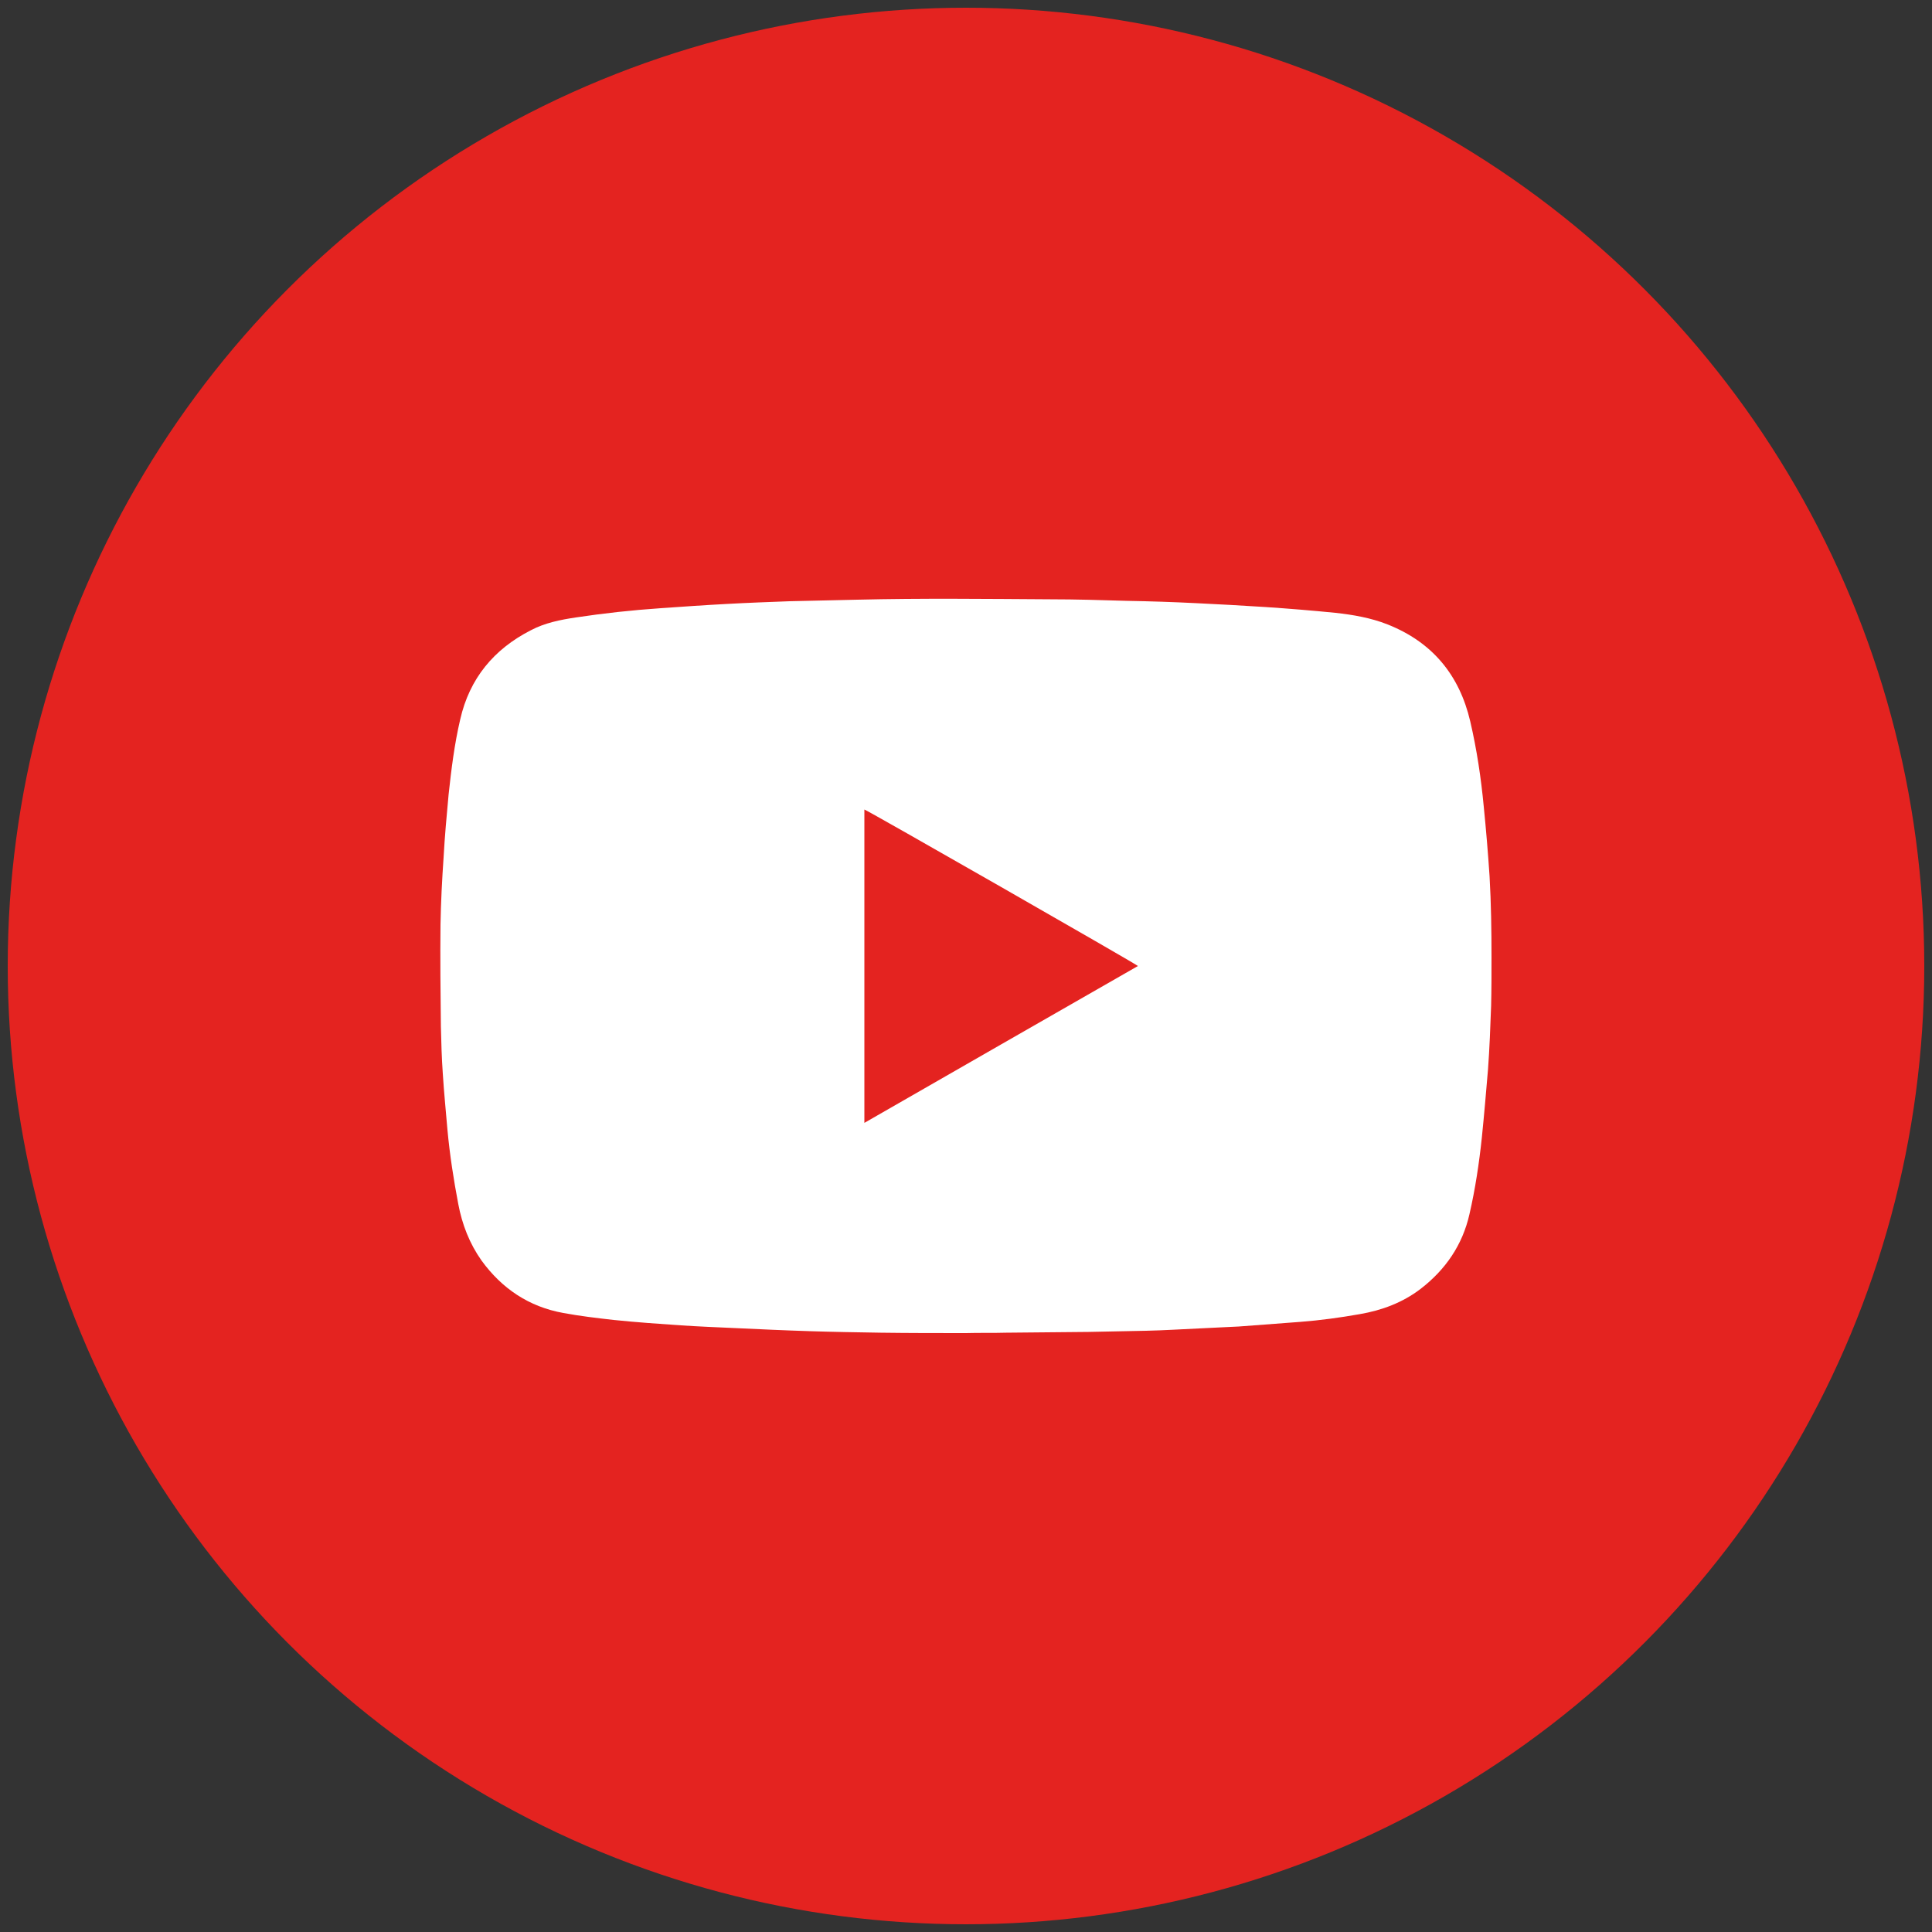
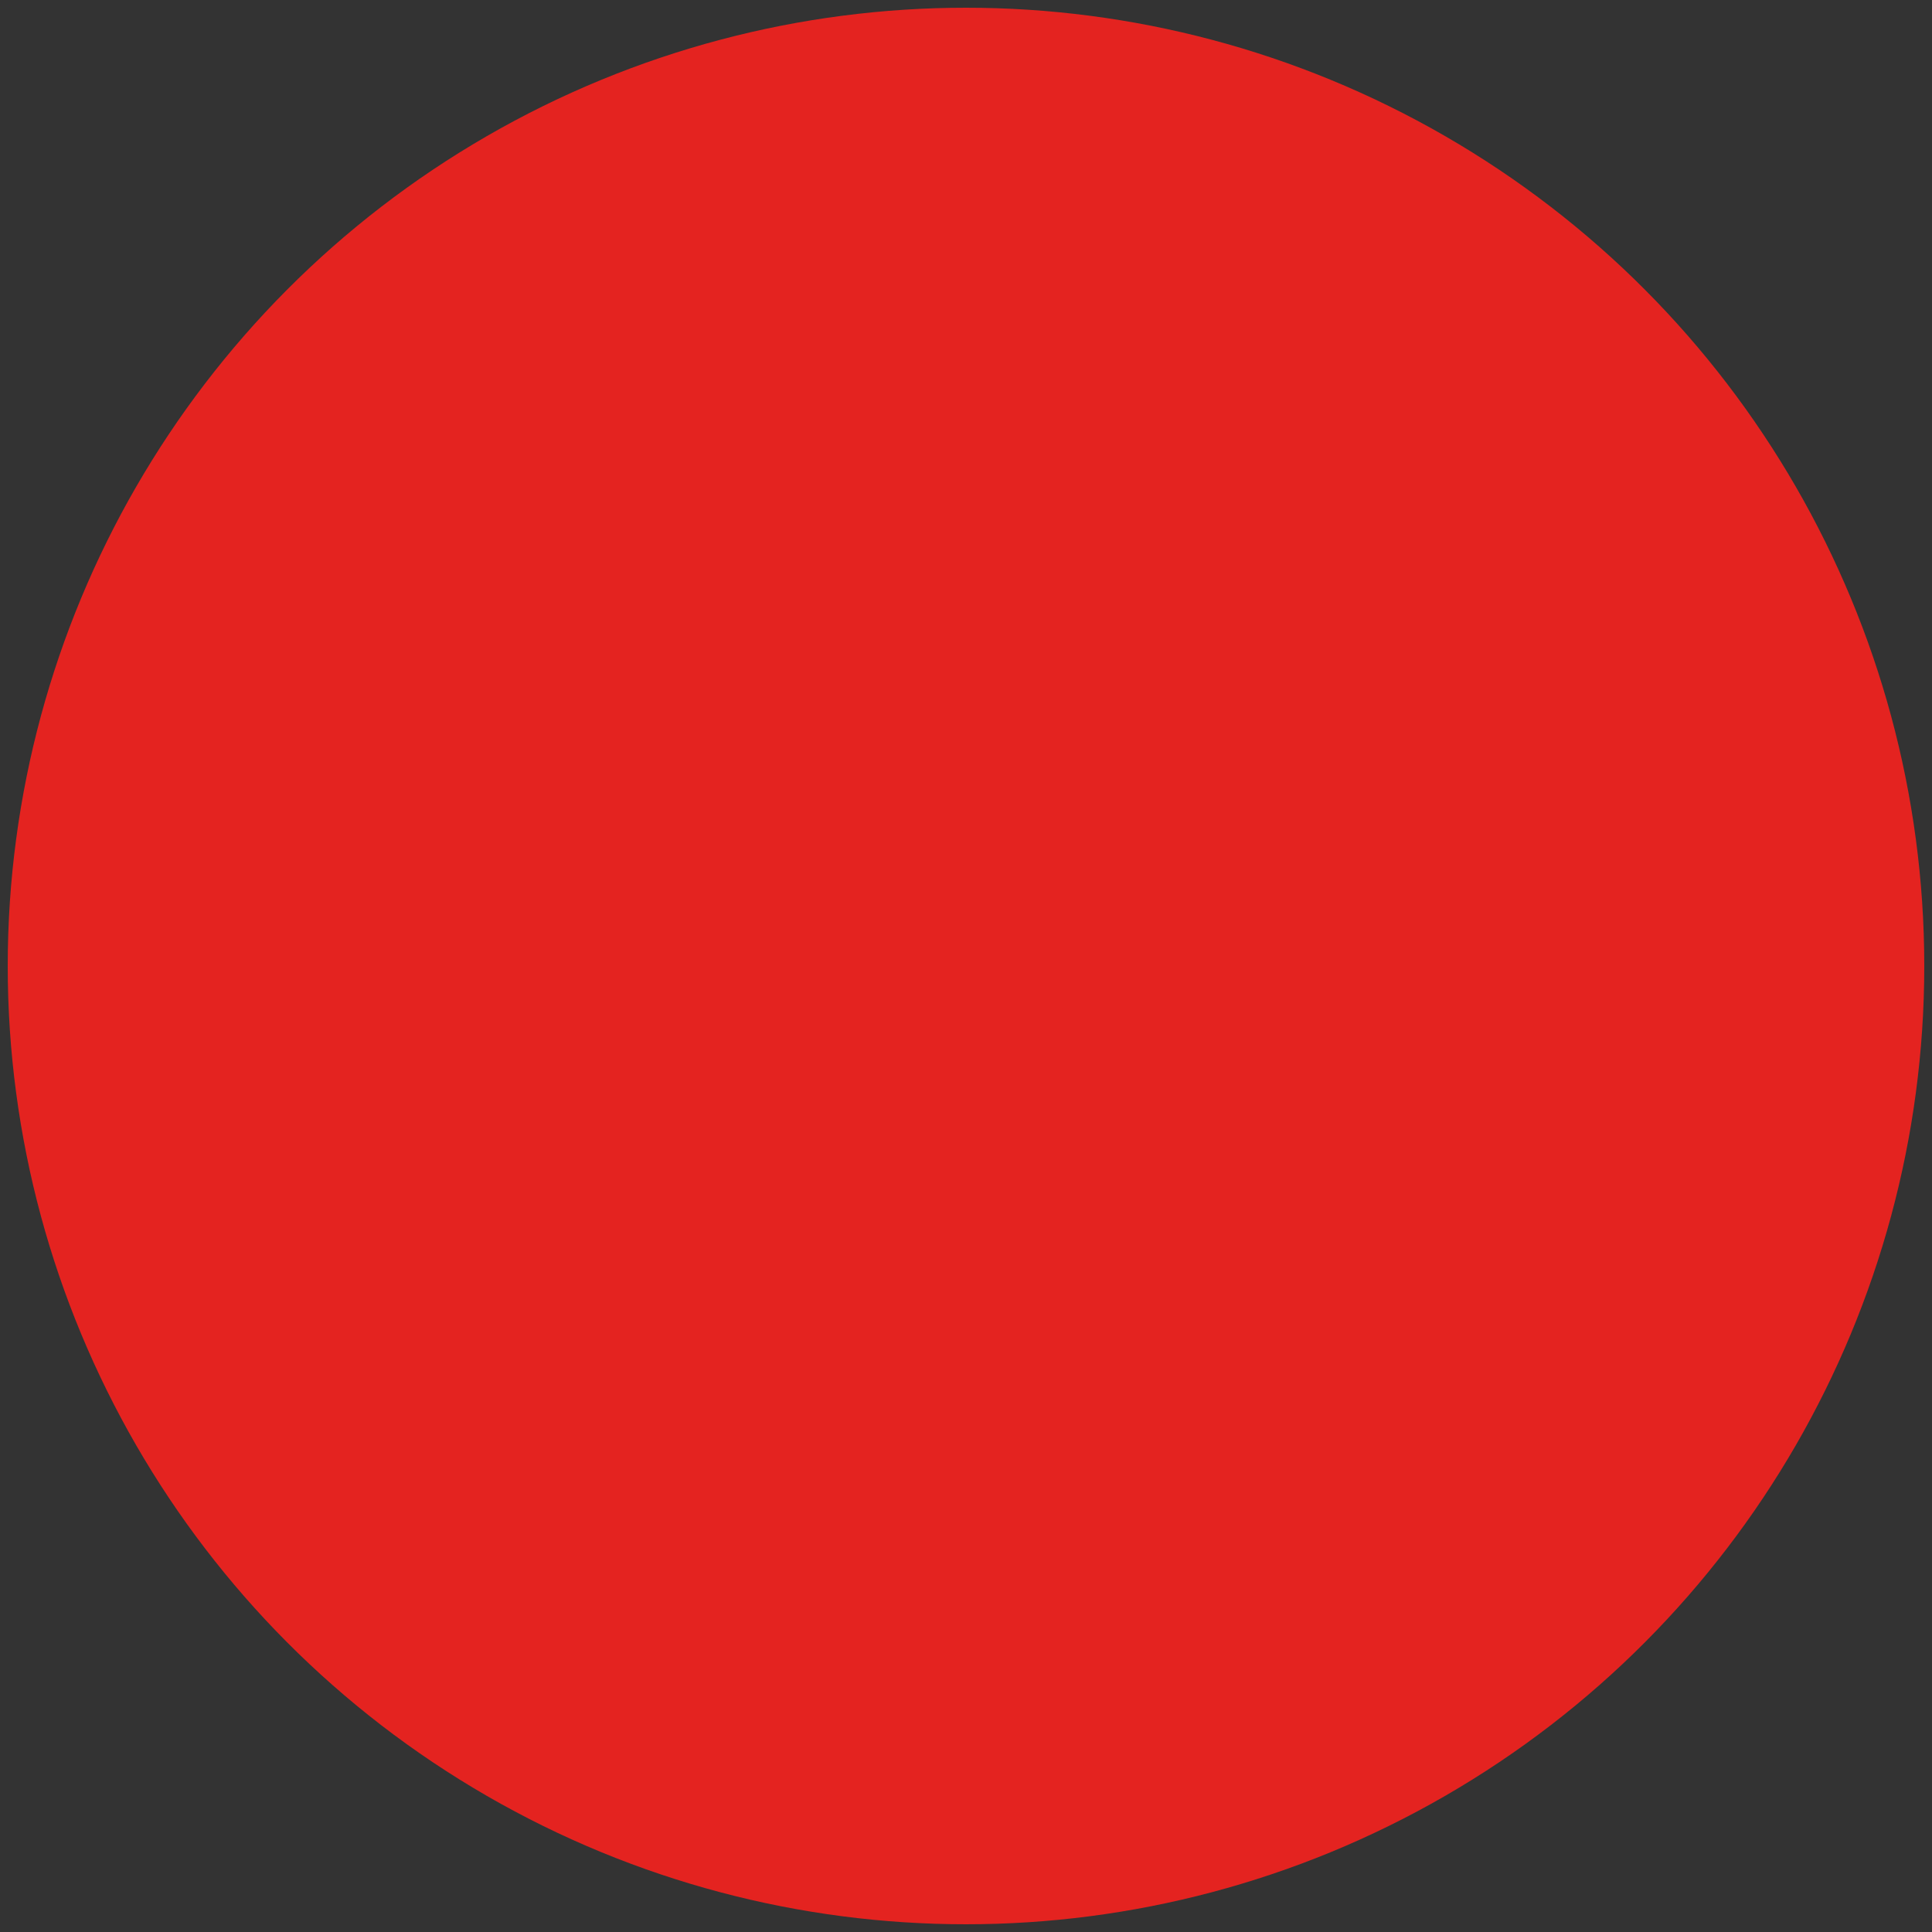
<svg xmlns="http://www.w3.org/2000/svg" version="1.1" x="0px" y="0px" viewBox="0 0 500 500" style="enable-background:new 0 0 500 500;" xml:space="preserve">
  <rect x="0" y="0" width="500" height="500" fill="#333333" stroke="none" />
  <style type="text/css">
	.st0{fill:#3C3C3B;}
	.st1{fill:#1DA76E;}
	.st2{fill:#FFFFFF;stroke:#1D1D1B;stroke-width:2.235;stroke-miterlimit:10;}
	.st3{fill:#FFFFFF;stroke:#000000;stroke-width:2;stroke-miterlimit:10;}
	.st4{fill:#FFFFFF;stroke:#1D1D1B;stroke-width:2.235;stroke-linecap:square;stroke-linejoin:round;stroke-miterlimit:10;}
	.st5{fill:#FFFFFF;stroke:#1D1D1B;stroke-width:2;stroke-linecap:square;stroke-linejoin:round;stroke-miterlimit:10;}
	.st6{fill:#FFFFFF;}
	.st7{fill:#FFFFFF;stroke:#000000;stroke-width:1.655;stroke-miterlimit:10;}
	.st8{fill:#FFFFFF;stroke:#1D1D1B;stroke-width:2.189;stroke-linecap:square;stroke-linejoin:round;stroke-miterlimit:10;}
	.st9{fill:none;stroke:#1D1D1B;stroke-width:2.235;stroke-linecap:square;stroke-linejoin:round;stroke-miterlimit:10;}
	.st10{fill:none;stroke:#1D1D1B;stroke-width:2.151;stroke-linecap:square;stroke-linejoin:round;stroke-miterlimit:10;}
	.st11{fill:#FFFFFF;stroke:#000000;stroke-width:2.768;stroke-miterlimit:10;}
	.st12{fill:none;stroke:#1D1D1B;stroke-width:2.143;stroke-linecap:square;stroke-linejoin:round;stroke-miterlimit:10;}
	.st13{fill:#FFFFFF;stroke:#1D1D1B;stroke-width:2.143;stroke-linecap:square;stroke-linejoin:round;stroke-miterlimit:10;}
	.st14{fill:#FFFFFF;stroke:#1D1D1B;stroke-linecap:square;stroke-linejoin:round;stroke-miterlimit:10;}
	.st15{fill:#FFFFFF;stroke:#000000;stroke-miterlimit:10;}
	.st16{fill:#FFFFFF;stroke:#000000;stroke-width:0.75;stroke-miterlimit:10;}
	.st17{stroke:#000000;stroke-miterlimit:10;}
	.st18{fill:#1D1D1B;stroke:#000000;stroke-miterlimit:10;}
	.st19{fill:#1D1D1B;stroke:#000000;stroke-width:0.75;stroke-miterlimit:10;}
	.st20{fill:#FFFFFF;stroke:#000000;stroke-width:1.711;stroke-miterlimit:10;}
	.st21{fill:#FFFFFF;stroke:#1D1D1B;stroke-width:2.178;stroke-miterlimit:10;}
	.st22{fill:#FFFFFF;stroke:#1D1D1B;stroke-width:2.572;stroke-miterlimit:10;}
	.st23{fill:#1D1D1B;}
	.st24{fill:none;stroke:#1D1D1B;stroke-width:2.178;stroke-miterlimit:10;}
	.st25{fill:#FFFFFF;stroke:#1D1D1B;stroke-width:1.843;stroke-linecap:square;stroke-linejoin:round;stroke-miterlimit:10;}
	.st26{fill:#FFFFFF;stroke:#1D1D1B;stroke-width:1.649;stroke-linecap:square;stroke-linejoin:round;stroke-miterlimit:10;}
	.st27{fill:none;stroke:#1D1D1B;stroke-width:2.211;stroke-linecap:square;stroke-linejoin:round;stroke-miterlimit:10;}
	.st28{fill:#FFFFFF;stroke:#1D1D1B;stroke-width:1.76;stroke-linecap:square;stroke-linejoin:round;stroke-miterlimit:10;}
	.st29{fill:#FFFFFF;stroke:#1D1D1B;stroke-width:1.833;stroke-linecap:square;stroke-linejoin:round;stroke-miterlimit:10;}
	.st30{fill:#FFFFFF;stroke:#1D1D1B;stroke-width:2.032;stroke-linecap:square;stroke-linejoin:round;stroke-miterlimit:10;}
	
		.st31{clip-path:url(#SVGID_00000131331491091973056720000002284994743235931061_);fill:none;stroke:#1D1D1B;stroke-width:2.032;stroke-linecap:square;stroke-linejoin:round;stroke-miterlimit:10;}
	.st32{clip-path:url(#SVGID_00000029732750150946397630000007557012259423420289_);fill:#1D1D1B;}
	.st33{fill:#FFFFFF;stroke:#1D1D1B;stroke-width:1.946;stroke-linecap:square;stroke-linejoin:round;stroke-miterlimit:10;}
	.st34{fill:none;stroke:#1D1D1B;stroke-linecap:square;stroke-linejoin:round;stroke-miterlimit:10;}
	.st35{fill:#FFFFFF;stroke:#1D1D1B;stroke-width:1.77;stroke-linecap:square;stroke-linejoin:round;stroke-miterlimit:10;}
	.st36{fill:none;stroke:#000000;stroke-width:2;stroke-miterlimit:10;}
	.st37{fill:#1D1D1B;stroke:#000000;stroke-width:0.752;stroke-miterlimit:10;}
	.st38{fill:none;stroke:#1D1D1B;stroke-width:2.235;stroke-linejoin:round;}
	.st39{fill:#1D1D1B;stroke:#1D1D1B;stroke-width:0.5;stroke-miterlimit:10;}
	.st40{fill:#FFFFFF;stroke:#3C3C3B;stroke-width:2.235;stroke-linecap:square;stroke-linejoin:round;stroke-miterlimit:10;}
	.st41{fill:#FFFFFF;stroke:#3C3C3B;stroke-width:2;stroke-miterlimit:10;}
	.st42{fill:none;stroke:#3C3C3B;stroke-width:2.235;stroke-linecap:square;stroke-linejoin:round;stroke-miterlimit:10;}
	.st43{fill:#FFFFFF;stroke:#3C3C3B;stroke-width:2.143;stroke-linecap:square;stroke-linejoin:round;stroke-miterlimit:10;}
	.st44{fill:none;stroke:#1D1D1B;stroke-width:2.143;stroke-linecap:square;stroke-linejoin:round;}
	.st45{stroke:#1D1D1B;stroke-width:0.5;stroke-miterlimit:10;}
	.st46{fill:#3C3C3B;stroke:#3C3C3B;stroke-miterlimit:10;}
	.st47{fill:#FFFFFF;stroke:#3C3C3B;stroke-width:2;stroke-linecap:square;stroke-linejoin:round;stroke-miterlimit:10;}
	.st48{fill:#FFFFFF;stroke:#3C3C3B;stroke-width:0;stroke-miterlimit:10;}
	.st49{fill:#DB4A4A;stroke:#3C3C3B;stroke-width:2.235;stroke-linecap:square;stroke-linejoin:round;stroke-miterlimit:10;}
	.st50{fill:#20A86E;stroke:#FFFFFF;stroke-width:2.235;stroke-linecap:square;stroke-linejoin:round;stroke-miterlimit:10;}
	.st51{fill:none;stroke:#B1B1B1;stroke-miterlimit:10;}
	.st52{fill:#C4C4C4;}
	.st53{fill:#FFFFFF;stroke:#3C3C3B;stroke-width:2.235;stroke-miterlimit:10;}
	.st54{fill:#20A86E;}
	.st55{fill:#FFFFFF;stroke:#000000;stroke-width:2.268;stroke-miterlimit:10;}
	.st56{fill:#1DA76E;stroke:#3C3C3B;stroke-width:2;stroke-linejoin:round;stroke-miterlimit:10;}
	.st57{fill:none;stroke:#3C3C3B;stroke-width:2.235;stroke-linecap:round;stroke-linejoin:round;stroke-miterlimit:10;}
	.st58{fill:#925F36;stroke:#3C3C3B;stroke-width:2;stroke-linejoin:round;stroke-miterlimit:10;}
	.st59{fill:#E4B008;stroke:#3C3C3B;stroke-width:2.235;stroke-linecap:square;stroke-linejoin:round;stroke-miterlimit:10;}
	.st60{fill:#F9EBE3;stroke:#1D1D1B;stroke-miterlimit:10;}
	.st61{fill:#E51F44;stroke:#1D1D1B;stroke-miterlimit:10;}
	.st62{fill:#FFFFFF;stroke:#1D1D1B;stroke-miterlimit:10;}
	.st63{fill:none;stroke:#1D1D1B;stroke-width:2;stroke-linecap:square;stroke-linejoin:round;stroke-miterlimit:10;}
	.st64{clip-path:url(#SVGID_00000140693161749428458010000009223079751860511413_);fill:#FFFFFF;}
	.st65{clip-path:url(#SVGID_00000140693161749428458010000009223079751860511413_);fill:#1D1D1B;}
	.st66{clip-path:url(#SVGID_00000058580330814361373450000004848206552079736235_);fill:#FFFFFF;}
	.st67{clip-path:url(#SVGID_00000058580330814361373450000004848206552079736235_);fill:#1D1D1B;}
	.st68{clip-path:url(#SVGID_00000103224519757235322510000001999572723375204267_);fill:#1D1D1B;}
	.st69{clip-path:url(#SVGID_00000033347797166359017220000000311868494411313837_);fill:#1D1D1B;}
	.st70{clip-path:url(#SVGID_00000065058120254734350820000002365573344242385031_);fill:#FFFFFF;}
	.st71{clip-path:url(#SVGID_00000065058120254734350820000002365573344242385031_);fill:#1D1D1B;}
	.st72{fill:none;stroke:#000000;stroke-width:0.5;stroke-miterlimit:10;}
	.st73{stroke:#000000;stroke-width:0.5;stroke-miterlimit:10;}
	.st74{fill:#FFFFFF;stroke:#000000;stroke-width:0.5;stroke-miterlimit:10;}
	.st75{clip-path:url(#SVGID_00000131330092718344483430000018033524073897795228_);fill:#FFFFFF;}
	.st76{clip-path:url(#SVGID_00000131330092718344483430000018033524073897795228_);fill:#1D1D1B;}
	.st77{clip-path:url(#SVGID_00000161595441237616723190000010042944124611423371_);fill:#FFFFFF;}
	.st78{clip-path:url(#SVGID_00000161595441237616723190000010042944124611423371_);fill:#1D1D1B;}
	.st79{clip-path:url(#SVGID_00000005963684929547326310000002597448636335586194_);fill:#FFFFFF;}
	.st80{clip-path:url(#SVGID_00000005963684929547326310000002597448636335586194_);fill:#1D1D1B;}
	.st81{clip-path:url(#SVGID_00000110440832146371742210000005892518201945773187_);fill:#FFFFFF;}
	.st82{clip-path:url(#SVGID_00000110440832146371742210000005892518201945773187_);fill:#1D1D1B;}
	.st83{clip-path:url(#SVGID_00000174604509315057214210000005266355285104418741_);fill:#FFFFFF;}
	.st84{clip-path:url(#SVGID_00000174604509315057214210000005266355285104418741_);fill:#1D1D1B;}
	.st85{clip-path:url(#SVGID_00000013192640458393242220000009310417051302862779_);fill:#FFFFFF;}
	.st86{clip-path:url(#SVGID_00000013192640458393242220000009310417051302862779_);fill:#1D1D1B;}
	.st87{clip-path:url(#SVGID_00000105416341250811504430000001565408826261758382_);fill:#FFFFFF;}
	.st88{clip-path:url(#SVGID_00000105416341250811504430000001565408826261758382_);fill:#1D1D1B;}
	.st89{clip-path:url(#SVGID_00000152256052881088724600000004888411059605716882_);fill:#FFFFFF;}
	.st90{clip-path:url(#SVGID_00000152256052881088724600000004888411059605716882_);fill:#1D1D1B;}
	.st91{clip-path:url(#SVGID_00000023270108001986856870000010855738456826344583_);fill:#FFFFFF;}
	.st92{clip-path:url(#SVGID_00000023270108001986856870000010855738456826344583_);fill:#1D1D1B;}
	.st93{clip-path:url(#SVGID_00000181808288304170121920000016307909887242715027_);fill:#FFFFFF;}
	.st94{clip-path:url(#SVGID_00000181808288304170121920000016307909887242715027_);fill:#1D1D1B;}
	.st95{clip-path:url(#SVGID_00000119076518748546606850000010094392018676593318_);fill:#FFFFFF;}
	.st96{clip-path:url(#SVGID_00000119076518748546606850000010094392018676593318_);fill:#1D1D1B;}
	.st97{clip-path:url(#SVGID_00000083768372612358716960000017737402588382091650_);fill:#FFFFFF;}
	.st98{clip-path:url(#SVGID_00000083768372612358716960000017737402588382091650_);}
	.st99{clip-path:url(#SVGID_00000145781026390298210640000001805704139416270240_);fill:#FFFFFF;}
	.st100{clip-path:url(#SVGID_00000145781026390298210640000001805704139416270240_);}
	.st101{clip-path:url(#SVGID_00000066500200335606263230000014543926125795766687_);fill:#FFFFFF;}
	.st102{clip-path:url(#SVGID_00000066500200335606263230000014543926125795766687_);}
	.st103{clip-path:url(#SVGID_00000103236882970763622690000010944991523347607444_);fill:#1D1D1B;}
	.st104{clip-path:url(#SVGID_00000103236882970763622690000010944991523347607444_);fill:#FFFFFF;}
	.st105{clip-path:url(#SVGID_00000170979010839995448640000013940500581685505962_);fill:#FFFFFF;}
	.st106{clip-path:url(#SVGID_00000170979010839995448640000013940500581685505962_);fill:#1D1D1B;}
	.st107{clip-path:url(#SVGID_00000091014273942048979740000009595650030208897689_);fill:#FFFFFF;}
	.st108{clip-path:url(#SVGID_00000091014273942048979740000009595650030208897689_);fill:#1D1D1B;}
	.st109{fill:#FFFFFF;stroke:#1D1D1B;stroke-width:3;stroke-linecap:square;stroke-linejoin:round;stroke-miterlimit:10;}
	.st110{fill:none;stroke:#3C3C3B;stroke-width:2.143;stroke-linecap:square;stroke-linejoin:round;stroke-miterlimit:10;}
	.st111{fill:none;stroke:#1D1D1B;stroke-width:2.235;stroke-linecap:square;stroke-linejoin:round;}
	
		.st112{fill:none;stroke:#1D1D1B;stroke-width:2.235;stroke-linecap:square;stroke-linejoin:round;stroke-dasharray:5.121,5.121;}
	.st113{fill:#1D1D1B;stroke:#1D1D1B;stroke-width:0.75;stroke-miterlimit:10;}
	.st114{fill:#FFFFFF;stroke:#1D1D1B;stroke-width:2;stroke-miterlimit:10;}
	.st115{fill:#FFFFFF;stroke:#868686;stroke-width:2;stroke-miterlimit:10;}
	.st116{fill:none;stroke:#3C3C3B;stroke-width:2;stroke-miterlimit:10;}
	.st117{fill:none;stroke:#3C3C3B;stroke-width:2;stroke-linejoin:round;stroke-miterlimit:10;}
	.st118{fill:none;stroke:#3C3C3B;stroke-width:2;stroke-linecap:square;stroke-linejoin:round;stroke-miterlimit:10;}
	.st119{fill:#25A76D;stroke:#3C3C3B;stroke-width:2;stroke-miterlimit:10;}
	.st120{fill:#25A76D;stroke:#3C3C3B;stroke-width:2;stroke-linecap:round;stroke-linejoin:round;stroke-miterlimit:10;}
	.st121{fill:#FFFFFF;stroke:#1DA76E;stroke-width:2;stroke-miterlimit:10;}
	.st122{fill:#FFFFFF;stroke:#E84A4C;stroke-width:2;stroke-linecap:round;stroke-linejoin:round;stroke-miterlimit:10;}
	.st123{fill:#25A76D;stroke:#E84A4C;stroke-width:2;stroke-linecap:round;stroke-linejoin:round;stroke-miterlimit:10;}
	.st124{fill:#FFFFFF;stroke:#1DA76E;stroke-width:4;stroke-miterlimit:10;}
	.st125{fill:#FFFFFF;stroke:#E84A4C;stroke-width:4;stroke-linecap:round;stroke-linejoin:round;stroke-miterlimit:10;}
	.st126{fill:#25A76D;stroke:#E84A4C;stroke-width:4;stroke-linecap:round;stroke-linejoin:round;stroke-miterlimit:10;}
	.st127{fill:#FFFFFF;stroke:#868686;stroke-width:2;stroke-linecap:square;stroke-linejoin:round;stroke-miterlimit:10;}
	.st128{fill:none;stroke:#868686;stroke-width:2;stroke-linecap:square;stroke-linejoin:round;stroke-miterlimit:10;}
	.st129{fill:#FFFFFF;stroke:#868686;stroke-linecap:square;stroke-linejoin:round;stroke-miterlimit:10;}
	.st130{fill:#22A76D;}
	.st131{fill:none;stroke:#1D1D1B;stroke-width:2;stroke-miterlimit:10;}
	.st132{fill:none;stroke:#1D1D1B;stroke-width:2.178;stroke-linecap:round;stroke-miterlimit:10;}
	.st133{fill:none;stroke:#1D1D1B;stroke-width:2.178;stroke-linecap:round;stroke-miterlimit:10;stroke-dasharray:0,8.785;}
	.st134{fill:none;stroke:#1D1D1B;stroke-width:2.178;stroke-linecap:round;stroke-miterlimit:10;stroke-dasharray:0,9.126;}
	.st135{fill:none;stroke:#1D1D1B;stroke-width:2.178;stroke-linecap:round;stroke-miterlimit:10;stroke-dasharray:0,7.055;}
	.st136{fill:none;stroke:#1D1D1B;stroke-width:2.178;stroke-linecap:round;stroke-miterlimit:10;stroke-dasharray:0,4.702;}
	.st137{fill:none;stroke:#1D1D1B;stroke-width:2.178;stroke-linecap:round;stroke-miterlimit:10;stroke-dasharray:0,4.508;}
	.st138{fill:none;stroke:#22A76D;stroke-width:2;stroke-miterlimit:10;}
	.st139{fill:none;stroke:#BD1622;stroke-width:2;stroke-miterlimit:10;}
	.st140{fill:#3C3C3B;stroke:#FFFFFF;stroke-linecap:square;stroke-linejoin:round;stroke-miterlimit:10;}
	.st141{fill:none;stroke:#FFFFFF;stroke-linecap:square;stroke-linejoin:round;stroke-miterlimit:10;}
	.st142{fill:none;stroke:#3C3C3B;stroke-linecap:square;stroke-linejoin:round;stroke-miterlimit:10;}
	.st143{fill:#3C3C3B;stroke:#FFFFFF;stroke-miterlimit:10;}
	.st144{clip-path:url(#SVGID_00000005967460767918946980000012839698572646925212_);fill:#22A76D;}
	.st145{clip-path:url(#SVGID_00000116204492650894238570000011305253171206943881_);fill:#22A76D;}
	.st146{clip-path:url(#SVGID_00000157281460569296777110000007167423533506507694_);fill:#22A76D;}
	.st147{clip-path:url(#SVGID_00000000222144051101674980000005331316614539876274_);fill:#22A76D;}
	.st148{clip-path:url(#SVGID_00000043452695757624667280000000109645219378273927_);fill:#22A76D;}
	.st149{clip-path:url(#SVGID_00000056404708292974640020000015927127524709801877_);fill:#22A76D;}
	.st150{clip-path:url(#SVGID_00000018956366578768746660000005500772285293147069_);fill:#22A76D;}
	.st151{clip-path:url(#SVGID_00000145029884660986287970000002637152349212754847_);fill:#22A76D;}
	.st152{fill:none;stroke:#1D1D1B;stroke-miterlimit:10;}
	.st153{fill:none;stroke:#000000;stroke-miterlimit:10;}
	.st154{fill:#3C3C3B;stroke:#FFFFFF;stroke-width:0.5;stroke-miterlimit:10;}
	.st155{fill:none;stroke:#000000;stroke-width:2;stroke-linecap:round;stroke-miterlimit:10;}
	.st156{fill:none;stroke:#000000;stroke-width:2;stroke-linecap:square;stroke-miterlimit:10;}
	.st157{fill:none;stroke:#000000;stroke-linecap:square;stroke-miterlimit:10;}
	.st158{fill:none;stroke:#1D1D1B;stroke-linecap:round;stroke-miterlimit:10;}
	.st159{fill:none;stroke:#1D1D1B;stroke-linecap:round;stroke-miterlimit:10;stroke-dasharray:0,6.431;}
	.st160{fill:none;stroke:#1D1D1B;stroke-width:2;stroke-linecap:round;stroke-miterlimit:10;}
	.st161{fill:none;stroke:#1D1D1B;stroke-width:2;stroke-linecap:round;stroke-miterlimit:10;stroke-dasharray:0,5.702;}
	.st162{fill:none;stroke:#1D1D1B;stroke-linecap:round;stroke-miterlimit:10;stroke-dasharray:0,4.859;}
	.st163{fill:#3C3C3B;stroke:#FFFFFF;stroke-width:0.5;stroke-linecap:square;stroke-linejoin:round;stroke-miterlimit:10;}
	.st164{fill:#FFFFFF;stroke:#3C3C3B;stroke-miterlimit:10;}
	.st165{fill:none;stroke:#3C3C3B;stroke-miterlimit:10;}
	.st166{fill:#3C3C3B;stroke:#FFFFFF;stroke-linecap:round;stroke-miterlimit:10;}
	.st167{fill:none;stroke:#FFFFFF;stroke-linecap:round;stroke-miterlimit:10;}
	.st168{fill:none;stroke:#FFFFFF;stroke-linecap:round;stroke-miterlimit:10;stroke-dasharray:0,6.431;}
	.st169{fill:none;stroke:#FFFFFF;stroke-width:2;stroke-linecap:round;stroke-miterlimit:10;}
	.st170{fill:none;stroke:#FFFFFF;stroke-width:2;stroke-linecap:round;stroke-miterlimit:10;stroke-dasharray:0,5.702;}
	.st171{fill:none;stroke:#FFFFFF;stroke-linecap:round;stroke-miterlimit:10;stroke-dasharray:0,4.859;}
	.st172{clip-path:url(#SVGID_00000049926038220911471710000013879639130312776377_);fill:#22A76D;}
	.st173{clip-path:url(#SVGID_00000078741787011894180920000003703284019951382943_);fill:#22A76D;}
	.st174{clip-path:url(#SVGID_00000117641062769288899670000017094818438351830942_);fill:#22A76D;}
	.st175{clip-path:url(#SVGID_00000021111587818929713870000013351438989502014888_);fill:#22A76D;}
	.st176{fill:#FFFFFF;stroke:#3C3C3B;stroke-width:2.178;stroke-miterlimit:10;}
	.st177{fill:none;stroke:#3C3C3B;stroke-width:2;stroke-linecap:round;stroke-miterlimit:10;}
	.st178{fill:#3C3C3B;stroke:#3C3C3B;stroke-width:2;stroke-linejoin:round;stroke-miterlimit:10;}
	.st179{fill:#FFFFFF;stroke:#3C3C3B;stroke-width:2;stroke-linejoin:round;stroke-miterlimit:10;}
	.st180{fill:none;stroke:#FFFFFF;stroke-width:2.235;stroke-miterlimit:10;}
	.st181{fill:#3C79EE;}
	.st182{fill:#B51918;}
	.st183{fill:#E42320;}
	.st184{fill:url(#SVGID_00000052091195216604630640000014715309737103461013_);}
	.st185{fill:#00569E;}
	.st186{fill:#F8A51A;}
	.st187{fill:url(#SVGID_00000083775927284822524840000016941443509564115357_);}
	.st188{fill:#FF5F00;}
	.st189{fill:#EB001B;}
	.st190{fill:#F79E1B;}
	.st191{fill:#071F88;}
	.st192{fill:#009DE7;}
	.st193{fill:#051467;}
	.st194{fill:#3AA641;}
	.st195{fill:#2D428A;}
	.st196{fill:#E73137;}
	.st197{fill:url(#SVGID_00000029018574177793579660000005145279203205250698_);}
	.st198{fill:url(#SVGID_00000024690748637118080930000015412238164756095664_);}
</style>
  <g id="Calque_1">
    <g>
      <circle class="st183" cx="250" cy="250" r="248" />
      <g>
-         <path class="st6" d="M250,345C250,345,250,345,250,345c3.5-0.1,6.9,0,10.4-0.1c7.1-0.1,14.2-0.1,21.3-0.2c5-0.1,10-0.2,14.9-0.3     c4.6-0.1,9.2-0.4,13.7-0.6c3.4-0.2,6.8-0.3,10.3-0.5c5.3-0.4,10.6-0.8,15.9-1.2c5.2-0.4,10.3-1.1,15.4-2c5.8-1,11.1-3,15.7-6.5     c6.5-5,10.9-11.4,12.7-19.4c1.5-6.5,2.5-13.2,3.2-19.8c0.6-5.9,1.1-11.8,1.6-17.7c0.4-5.5,0.6-10.9,0.8-16.4     c0.1-4.2,0.1-8.4,0.1-12.5c0-7-0.1-14-0.5-21c-0.4-6-0.9-12-1.5-18c-0.7-7.4-1.8-14.8-3.5-22.1c-2.8-12-9.8-20.5-21.4-25.1     c-4.3-1.7-8.9-2.5-13.5-3c-6-0.6-12.1-1.1-18.1-1.5c-6-0.4-11.9-0.7-17.9-1c-6-0.3-12-0.5-17.9-0.6c-6.6-0.2-13.3-0.4-19.9-0.4     c-16.6-0.1-33.3-0.3-49.9,0.1c-5.9,0.1-11.8,0.3-17.6,0.4c-5.4,0.2-10.8,0.4-16.2,0.7c-5.7,0.3-11.4,0.7-17.1,1.1     c-7.4,0.5-14.7,1.3-22,2.4c-4,0.6-8,1.4-11.6,3.3c-9.6,4.9-15.9,12.5-18.3,23.1c-1.5,6.4-2.3,12.9-3,19.4     c-0.5,5.4-1,10.8-1.3,16.3c-0.4,5.8-0.7,11.6-0.8,17.4c-0.1,8.8,0,17.5,0.1,26.3c0.1,4.1,0.2,8.2,0.5,12.3     c0.3,4.9,0.8,9.7,1.2,14.5c0.6,6.5,1.6,12.9,2.8,19.2c1,5.3,2.9,10.2,6,14.6c5.3,7.3,12.3,12,21.2,13.6c4.3,0.8,8.6,1.3,13,1.8     c5.8,0.6,11.6,1,17.4,1.4c4.6,0.3,9.3,0.5,13.9,0.7c6.4,0.3,12.9,0.6,19.3,0.8c6.2,0.2,12.3,0.3,18.5,0.4     C235.4,345,242.7,345,250,345z" />
        <path class="st183" d="M223.7,290.6c0-27.2,0-54.2,0-81.1c0.8,0.2,69.5,39.5,70.8,40.5C270.9,263.5,247.4,277,223.7,290.6z" />
      </g>
    </g>
  </g>
  <g id="Calque_2">
</g>
</svg>